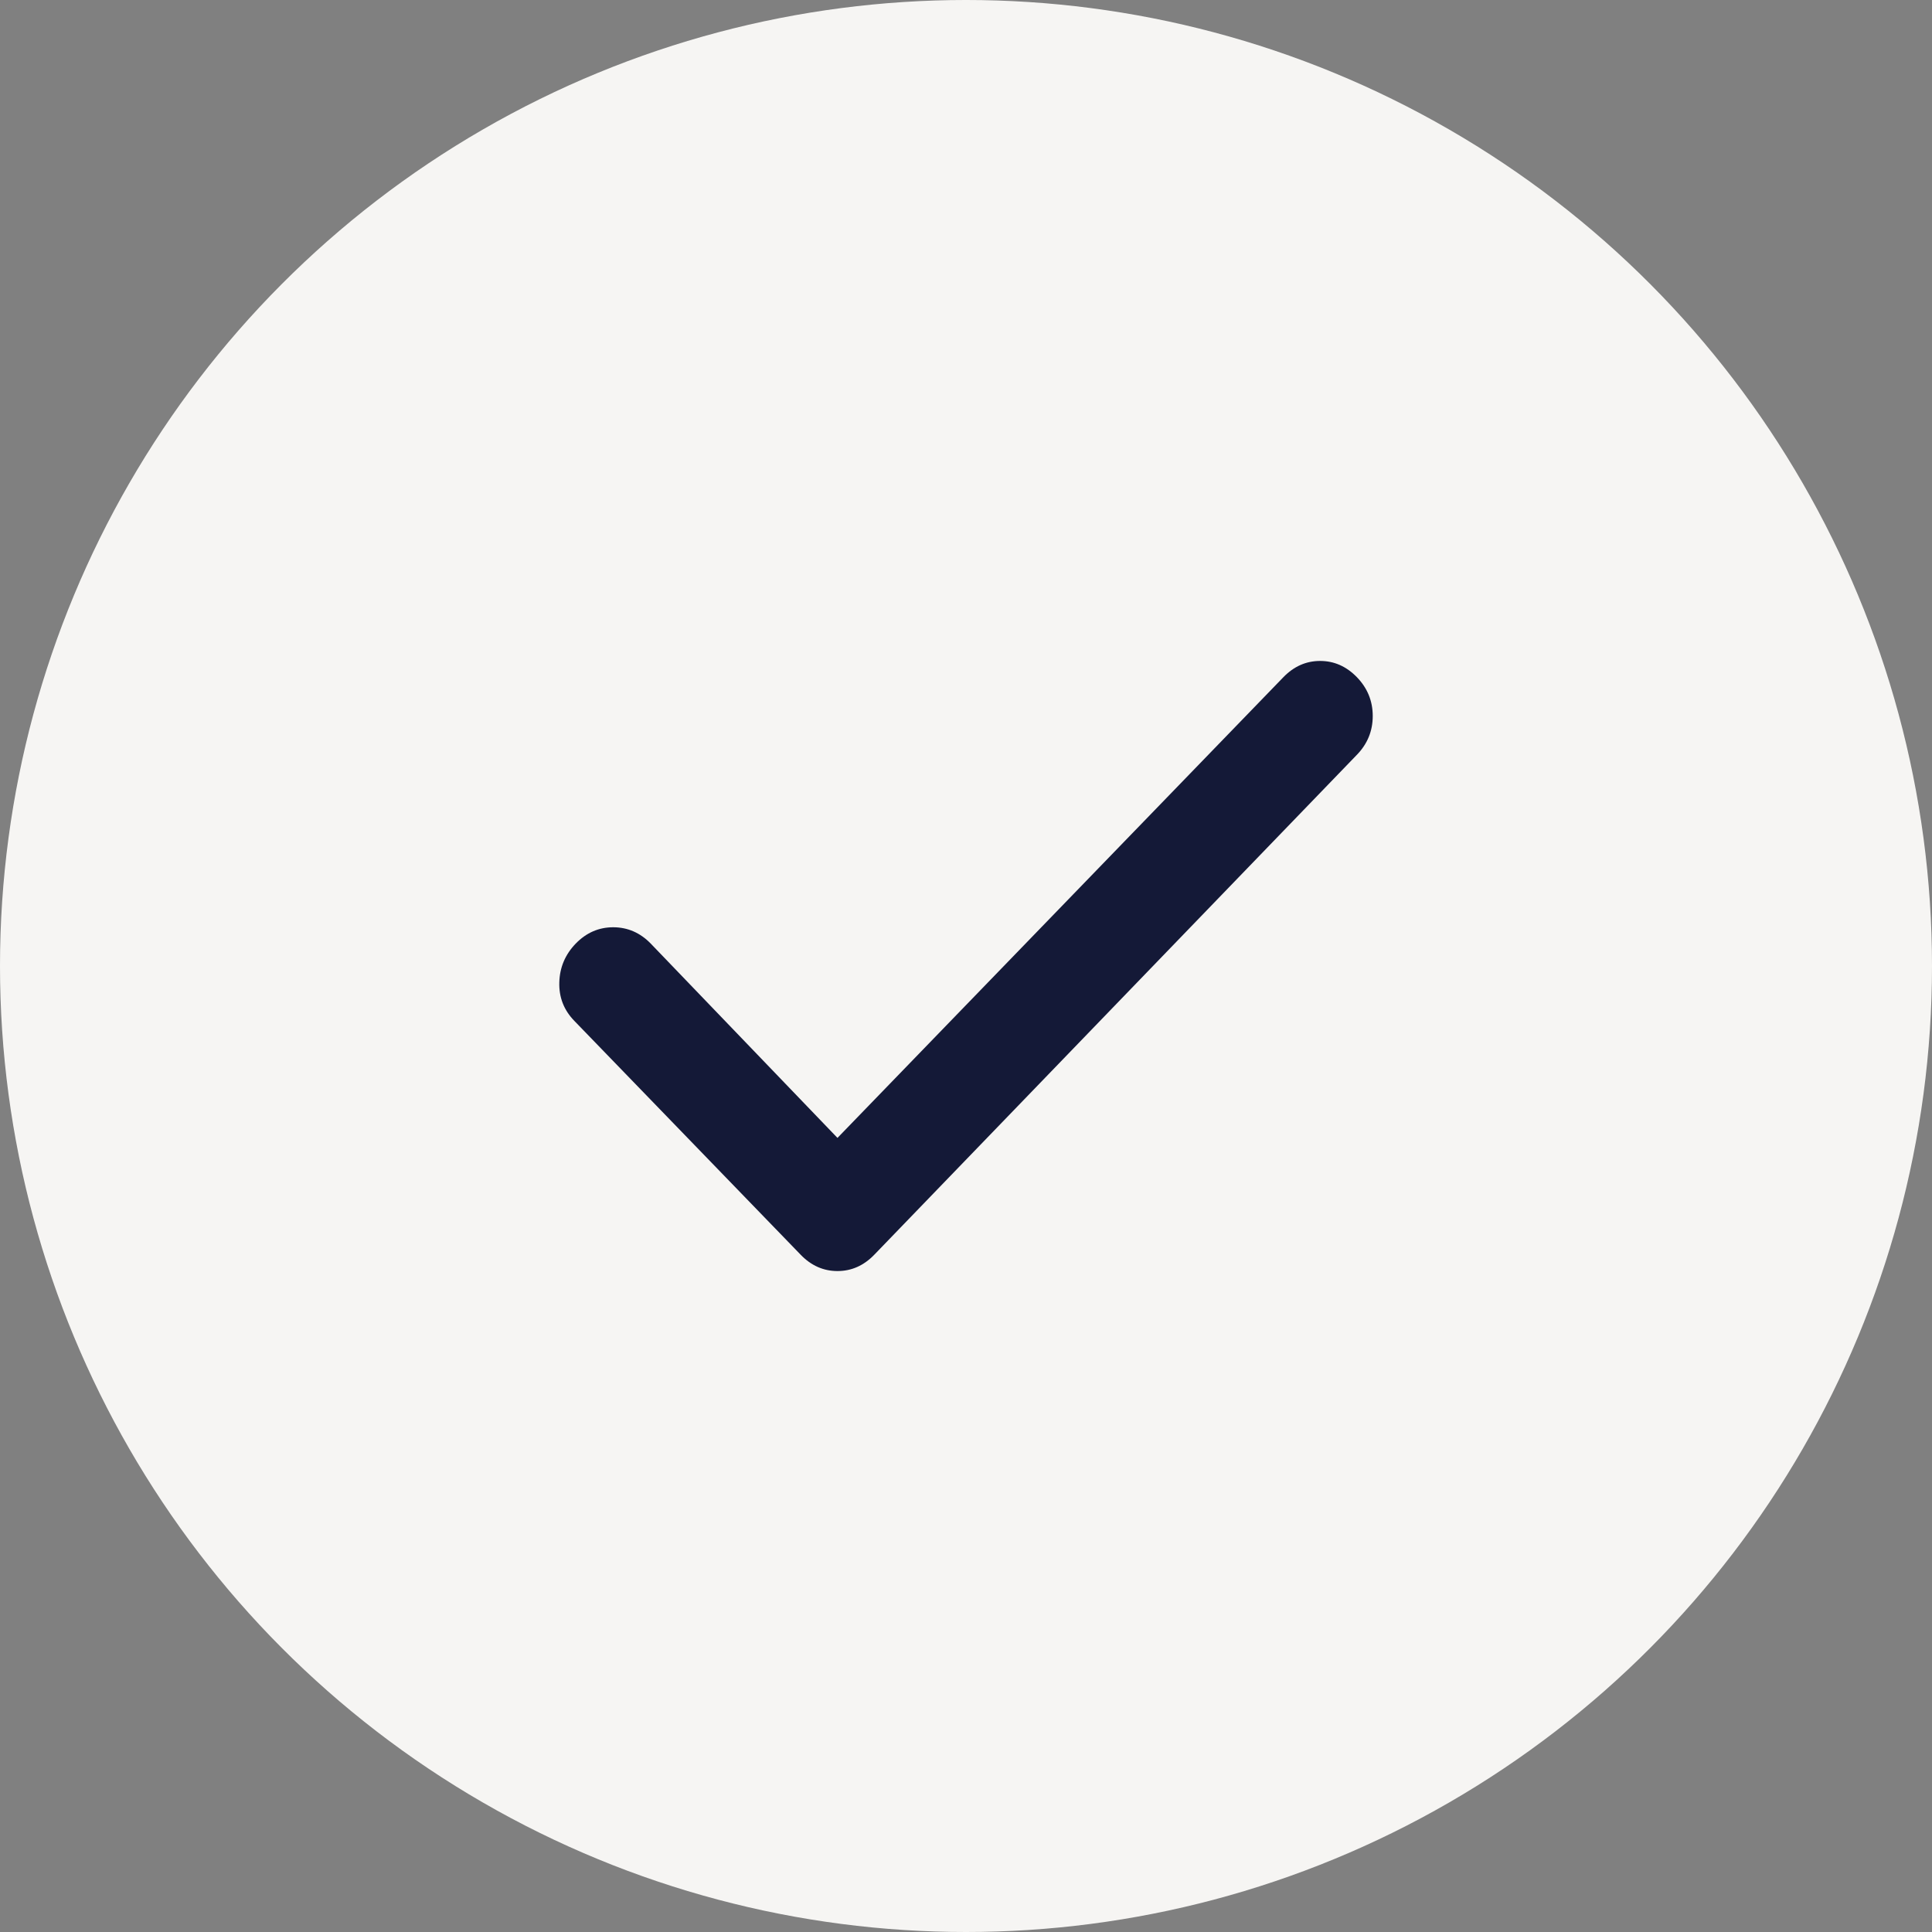
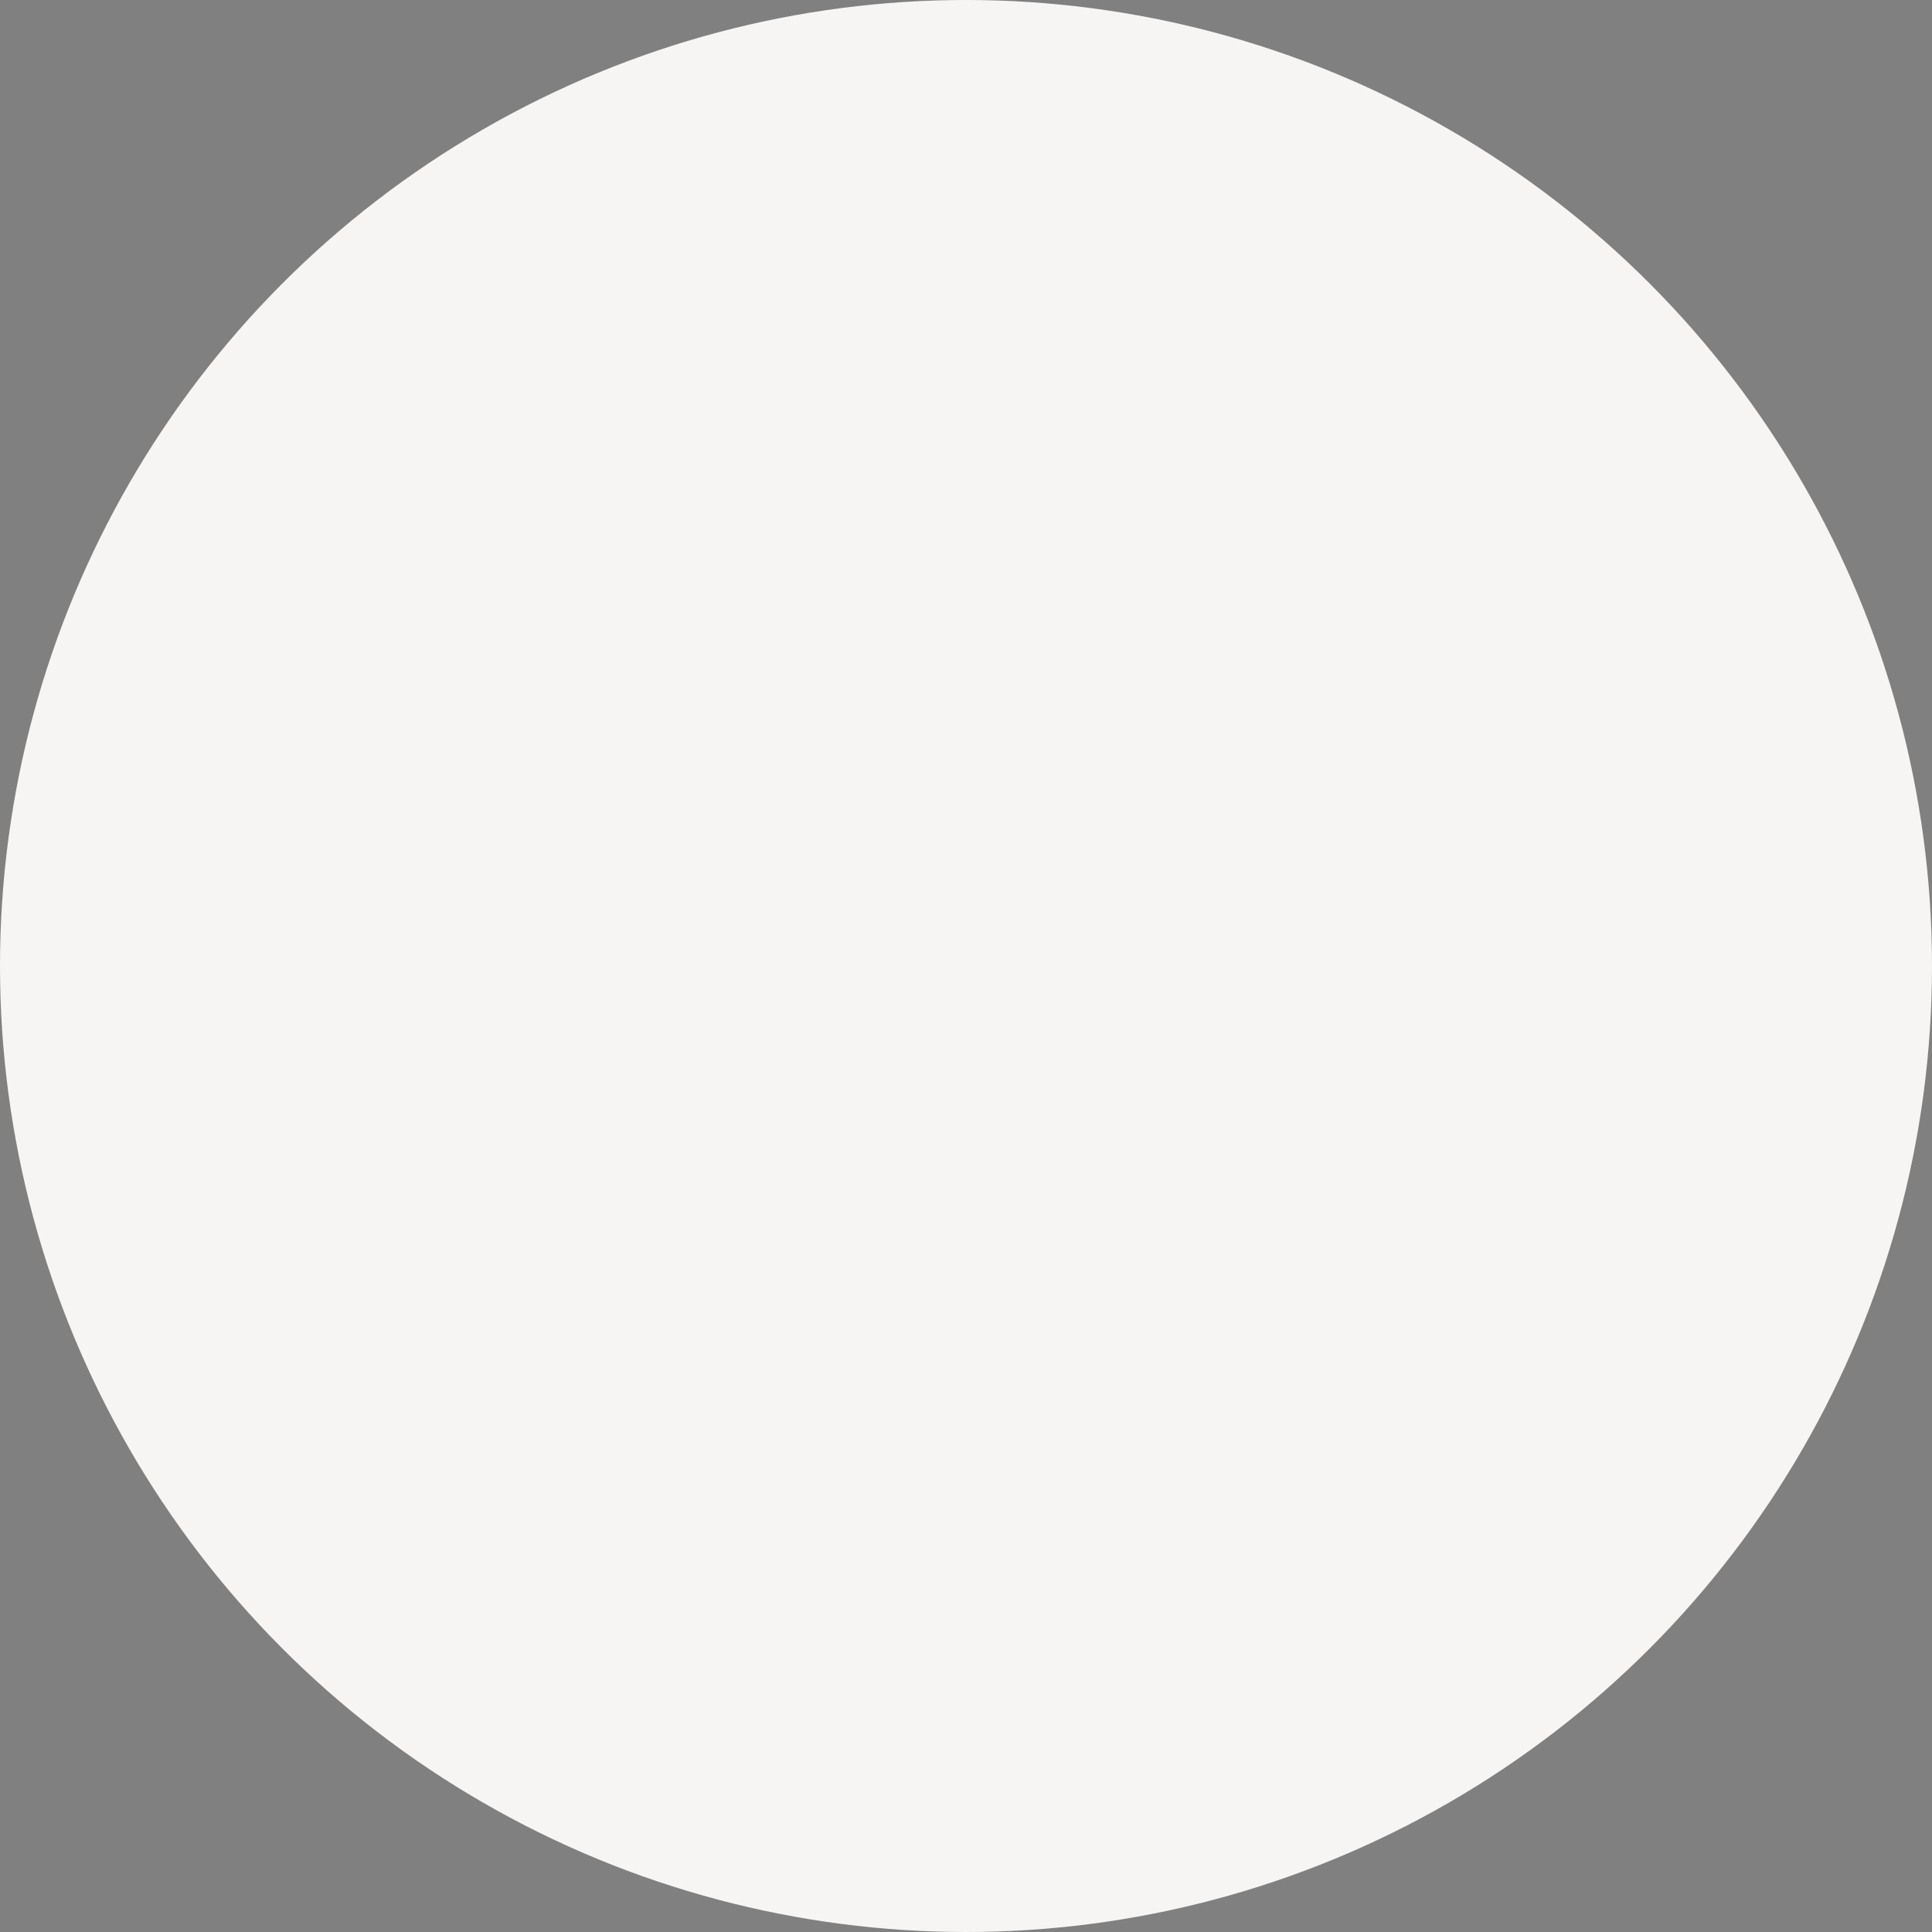
<svg xmlns="http://www.w3.org/2000/svg" width="38" height="38" viewBox="0 0 38 38" fill="none">
  <rect x="0" y="0" width="38" height="38" fill="#808080" stroke="none" />
  <circle cx="19" cy="19" r="19" fill="#F6F5F3" />
-   <path d="M16.472 22.381L25.241 13.321C25.448 13.107 25.689 13 25.965 13C26.241 13 26.483 13.107 26.69 13.321C26.896 13.534 27 13.789 27 14.083C27 14.377 26.896 14.631 26.69 14.844L17.196 24.679C16.989 24.893 16.748 25 16.472 25C16.196 25 15.955 24.893 15.748 24.679L11.299 20.082C11.091 19.869 10.992 19.615 11.001 19.321C11.009 19.028 11.117 18.773 11.324 18.559C11.532 18.345 11.778 18.238 12.062 18.238C12.346 18.239 12.592 18.346 12.799 18.559L16.472 22.381Z" fill="#141937" />
</svg>